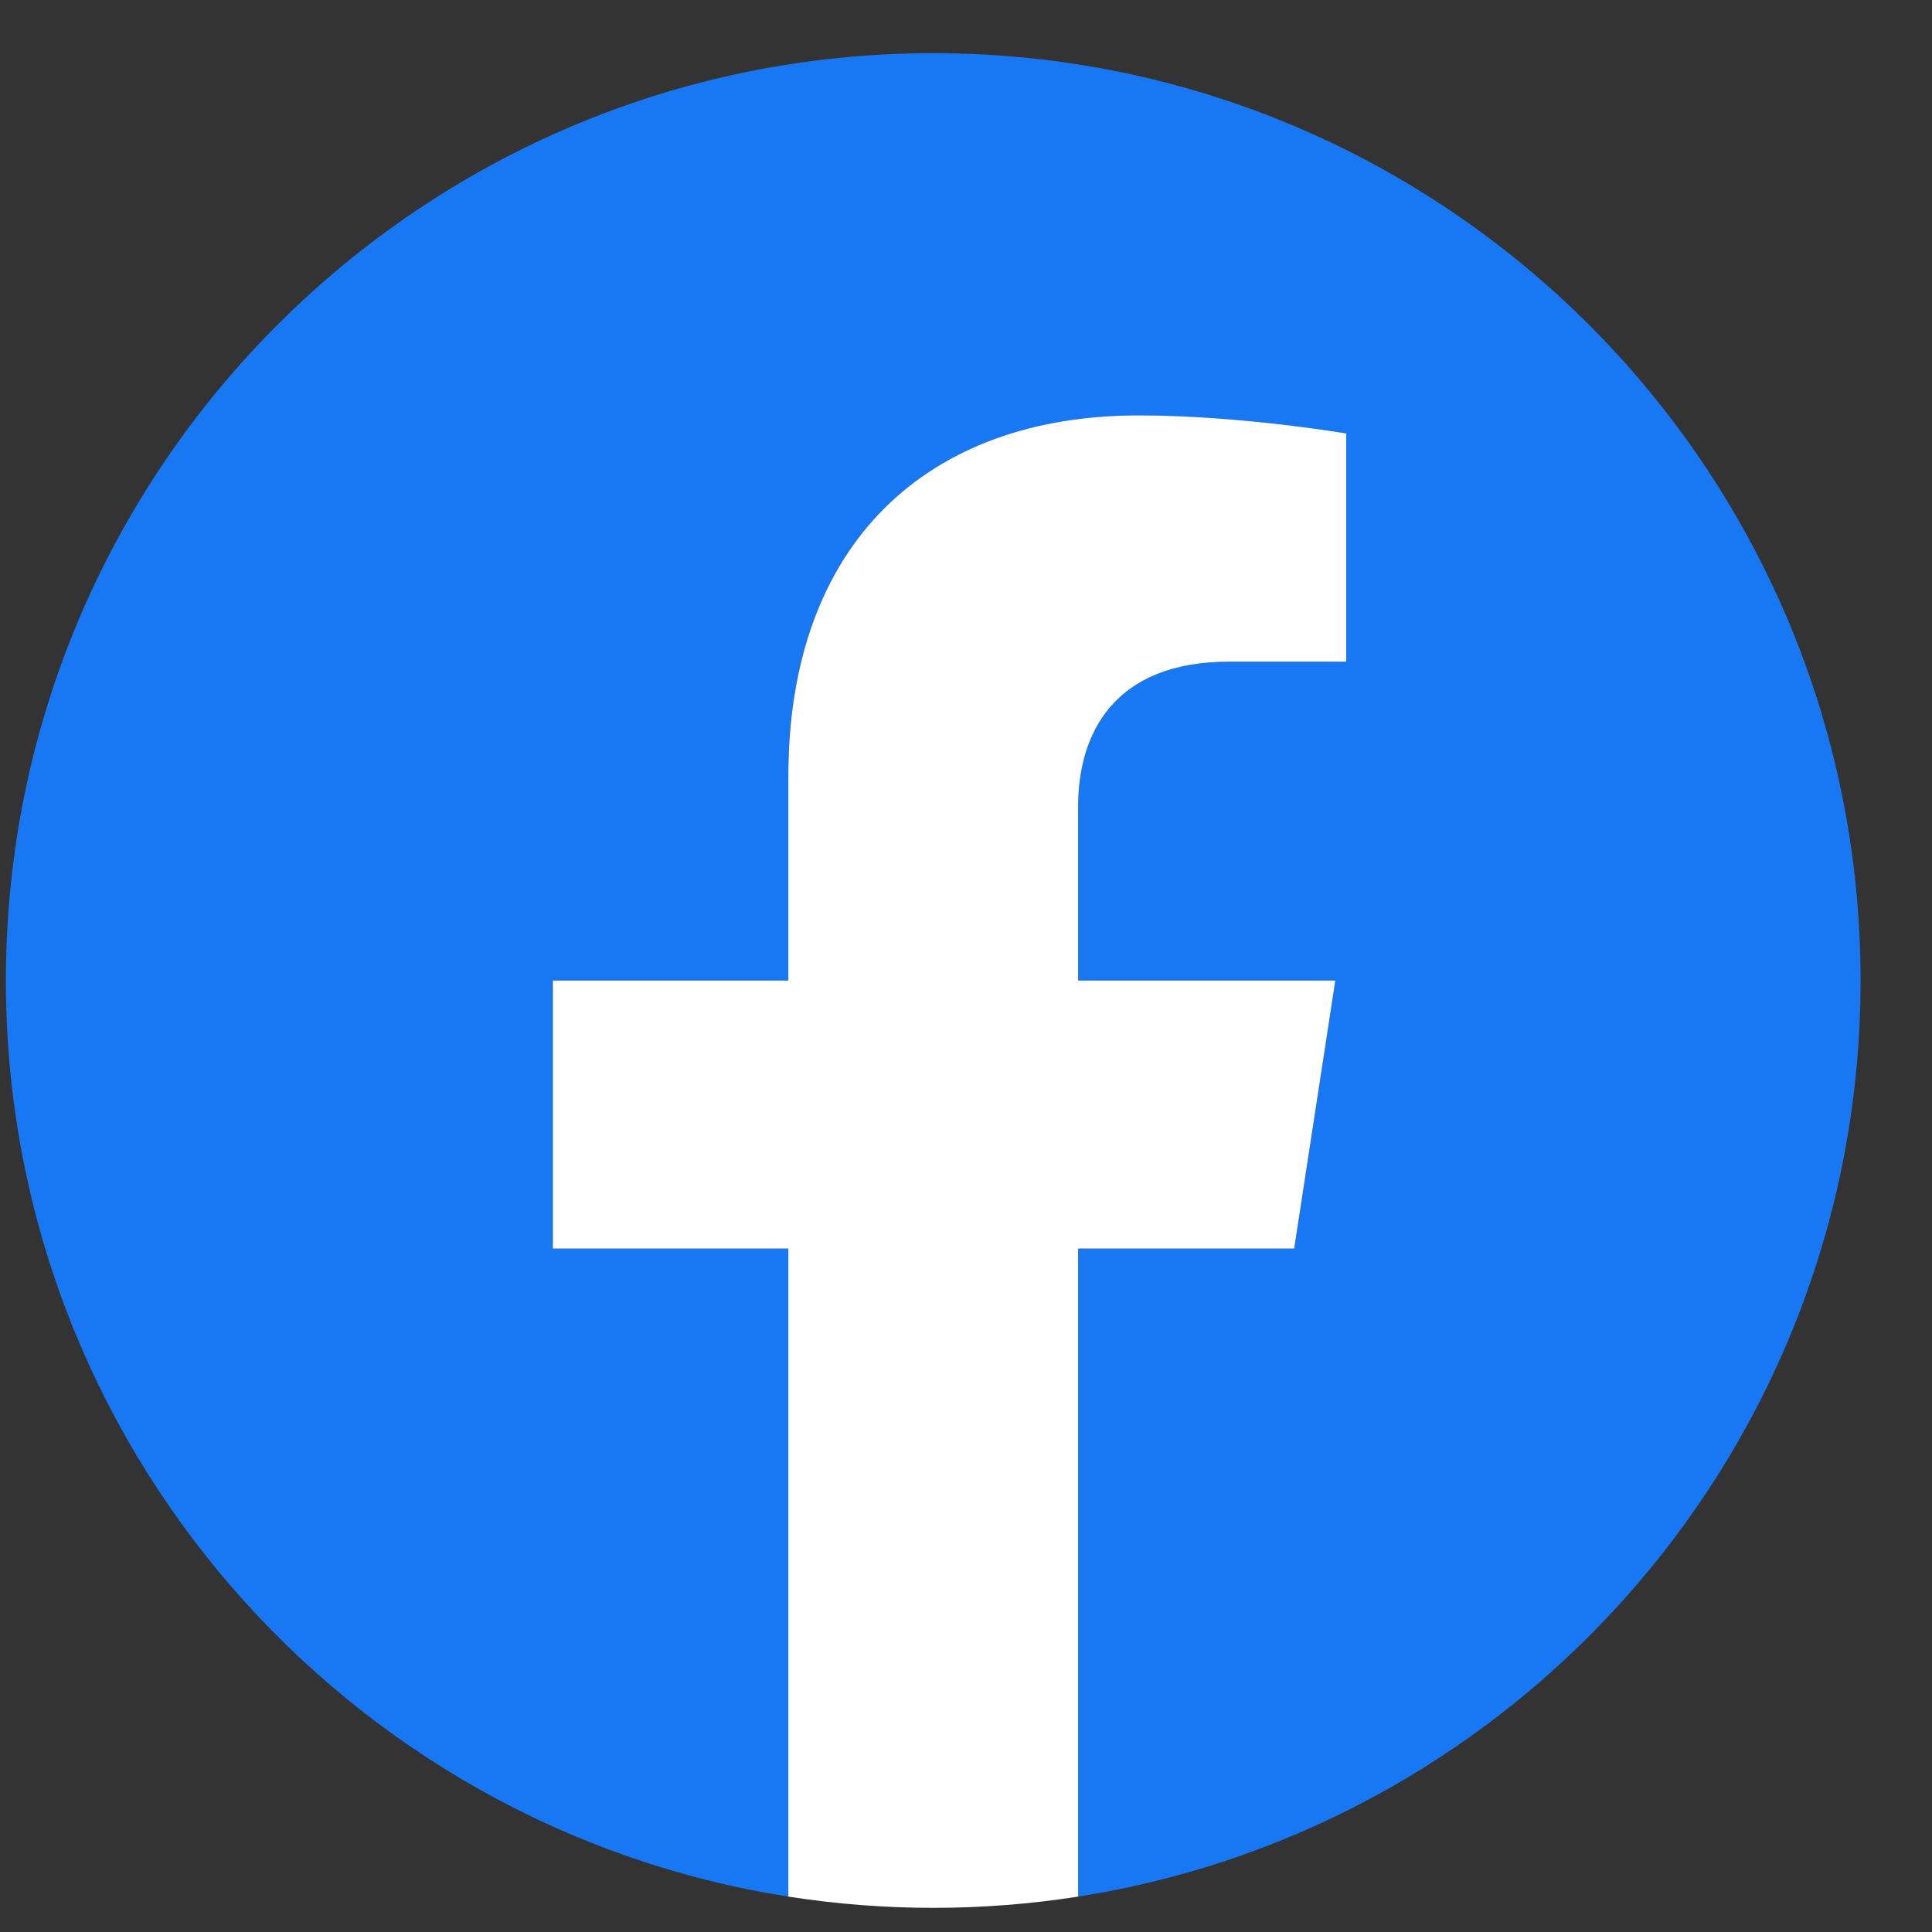
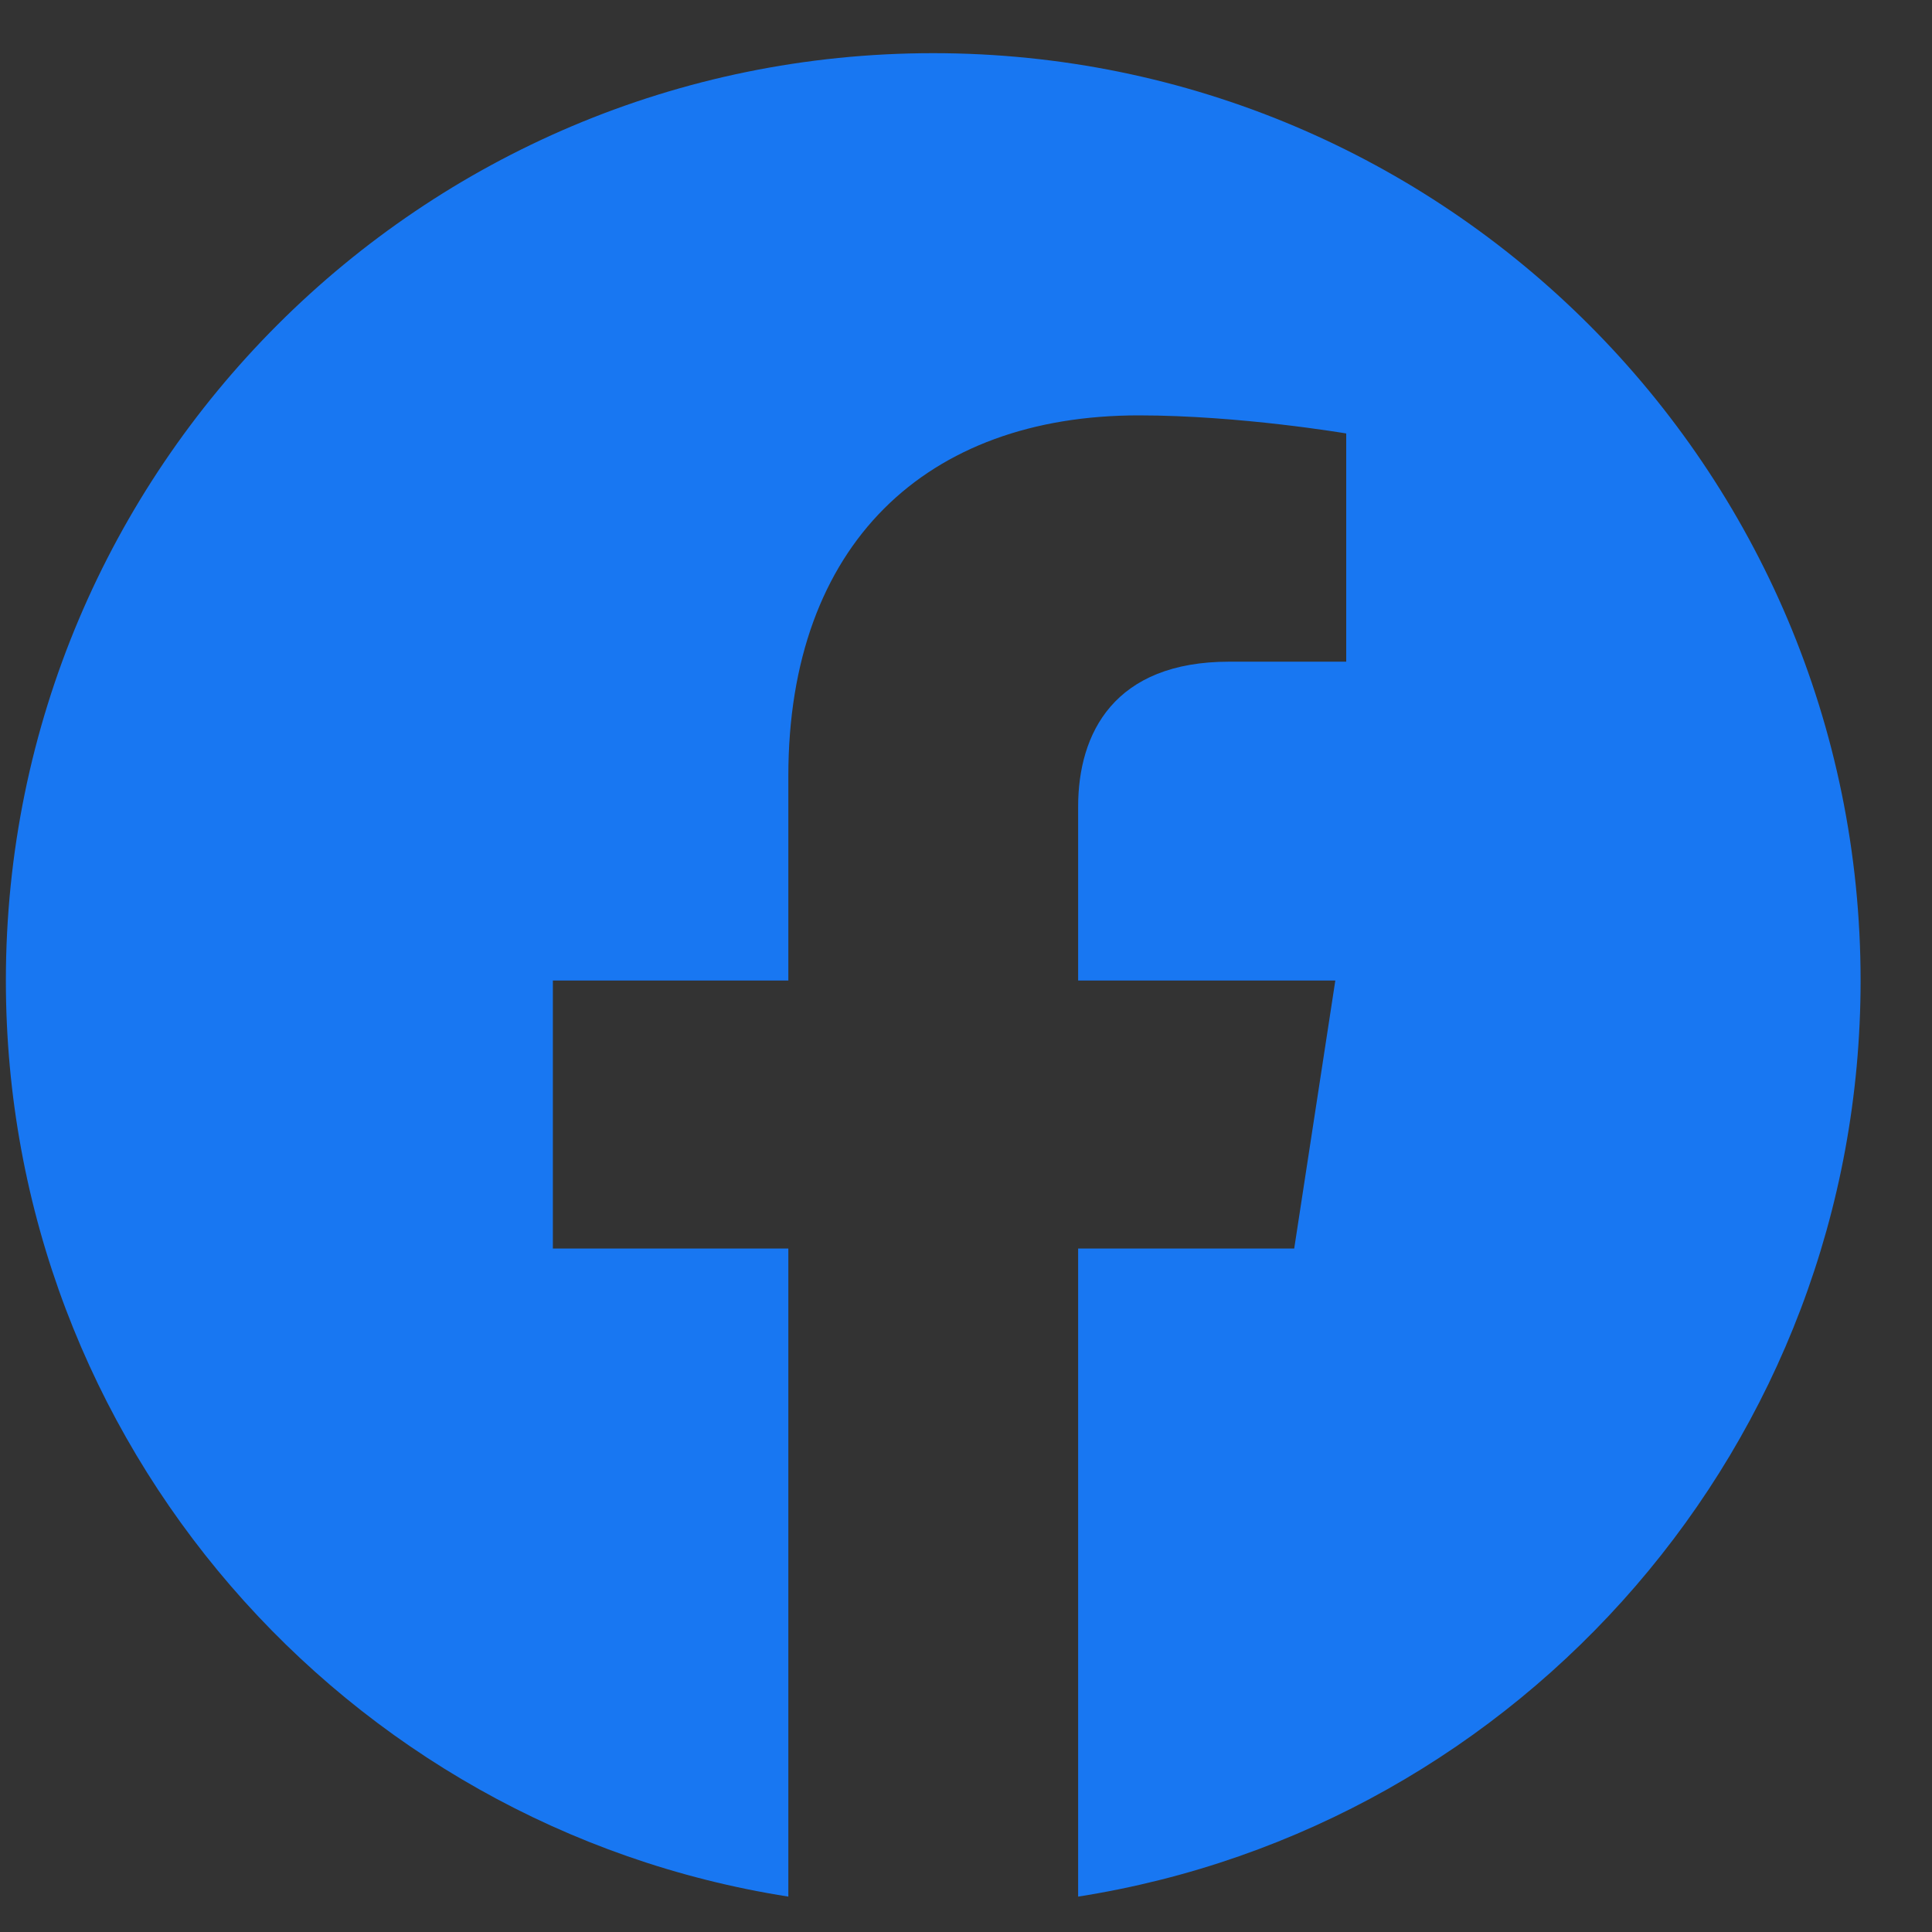
<svg xmlns="http://www.w3.org/2000/svg" width="25" height="25" viewBox="0 0 25 25" fill="none">
  <rect x="0" y="0" width="25" height="25" fill="#333333" stroke="none" />
  <g clip-path="url(#clip0_2032_8217)">
    <path d="M24.076 12.688C24.076 6.06 18.704 0.688 12.076 0.688C5.449 0.688 0.076 6.06 0.076 12.688C0.076 18.677 4.464 23.642 10.201 24.542V16.156H7.154V12.688H10.201V10.044C10.201 7.036 11.993 5.375 14.734 5.375C16.046 5.375 17.42 5.609 17.42 5.609V8.562H15.907C14.416 8.562 13.951 9.488 13.951 10.438V12.688H17.279L16.747 16.156H13.951V24.542C19.688 23.642 24.076 18.677 24.076 12.688Z" fill="#1877F2" />
-     <path d="M16.747 16.156L17.279 12.688H13.951V10.438C13.951 9.489 14.416 8.562 15.907 8.562H17.42V5.609C17.42 5.609 16.047 5.375 14.734 5.375C11.993 5.375 10.201 7.036 10.201 10.044V12.688H7.154V16.156H10.201V24.542C11.444 24.736 12.709 24.736 13.951 24.542V16.156H16.747Z" fill="white" />
  </g>
  <defs>
    <clipPath id="clip0_2032_8217">
      <rect width="24" height="24" fill="white" transform="translate(0.076 0.688)" />
    </clipPath>
  </defs>
</svg>